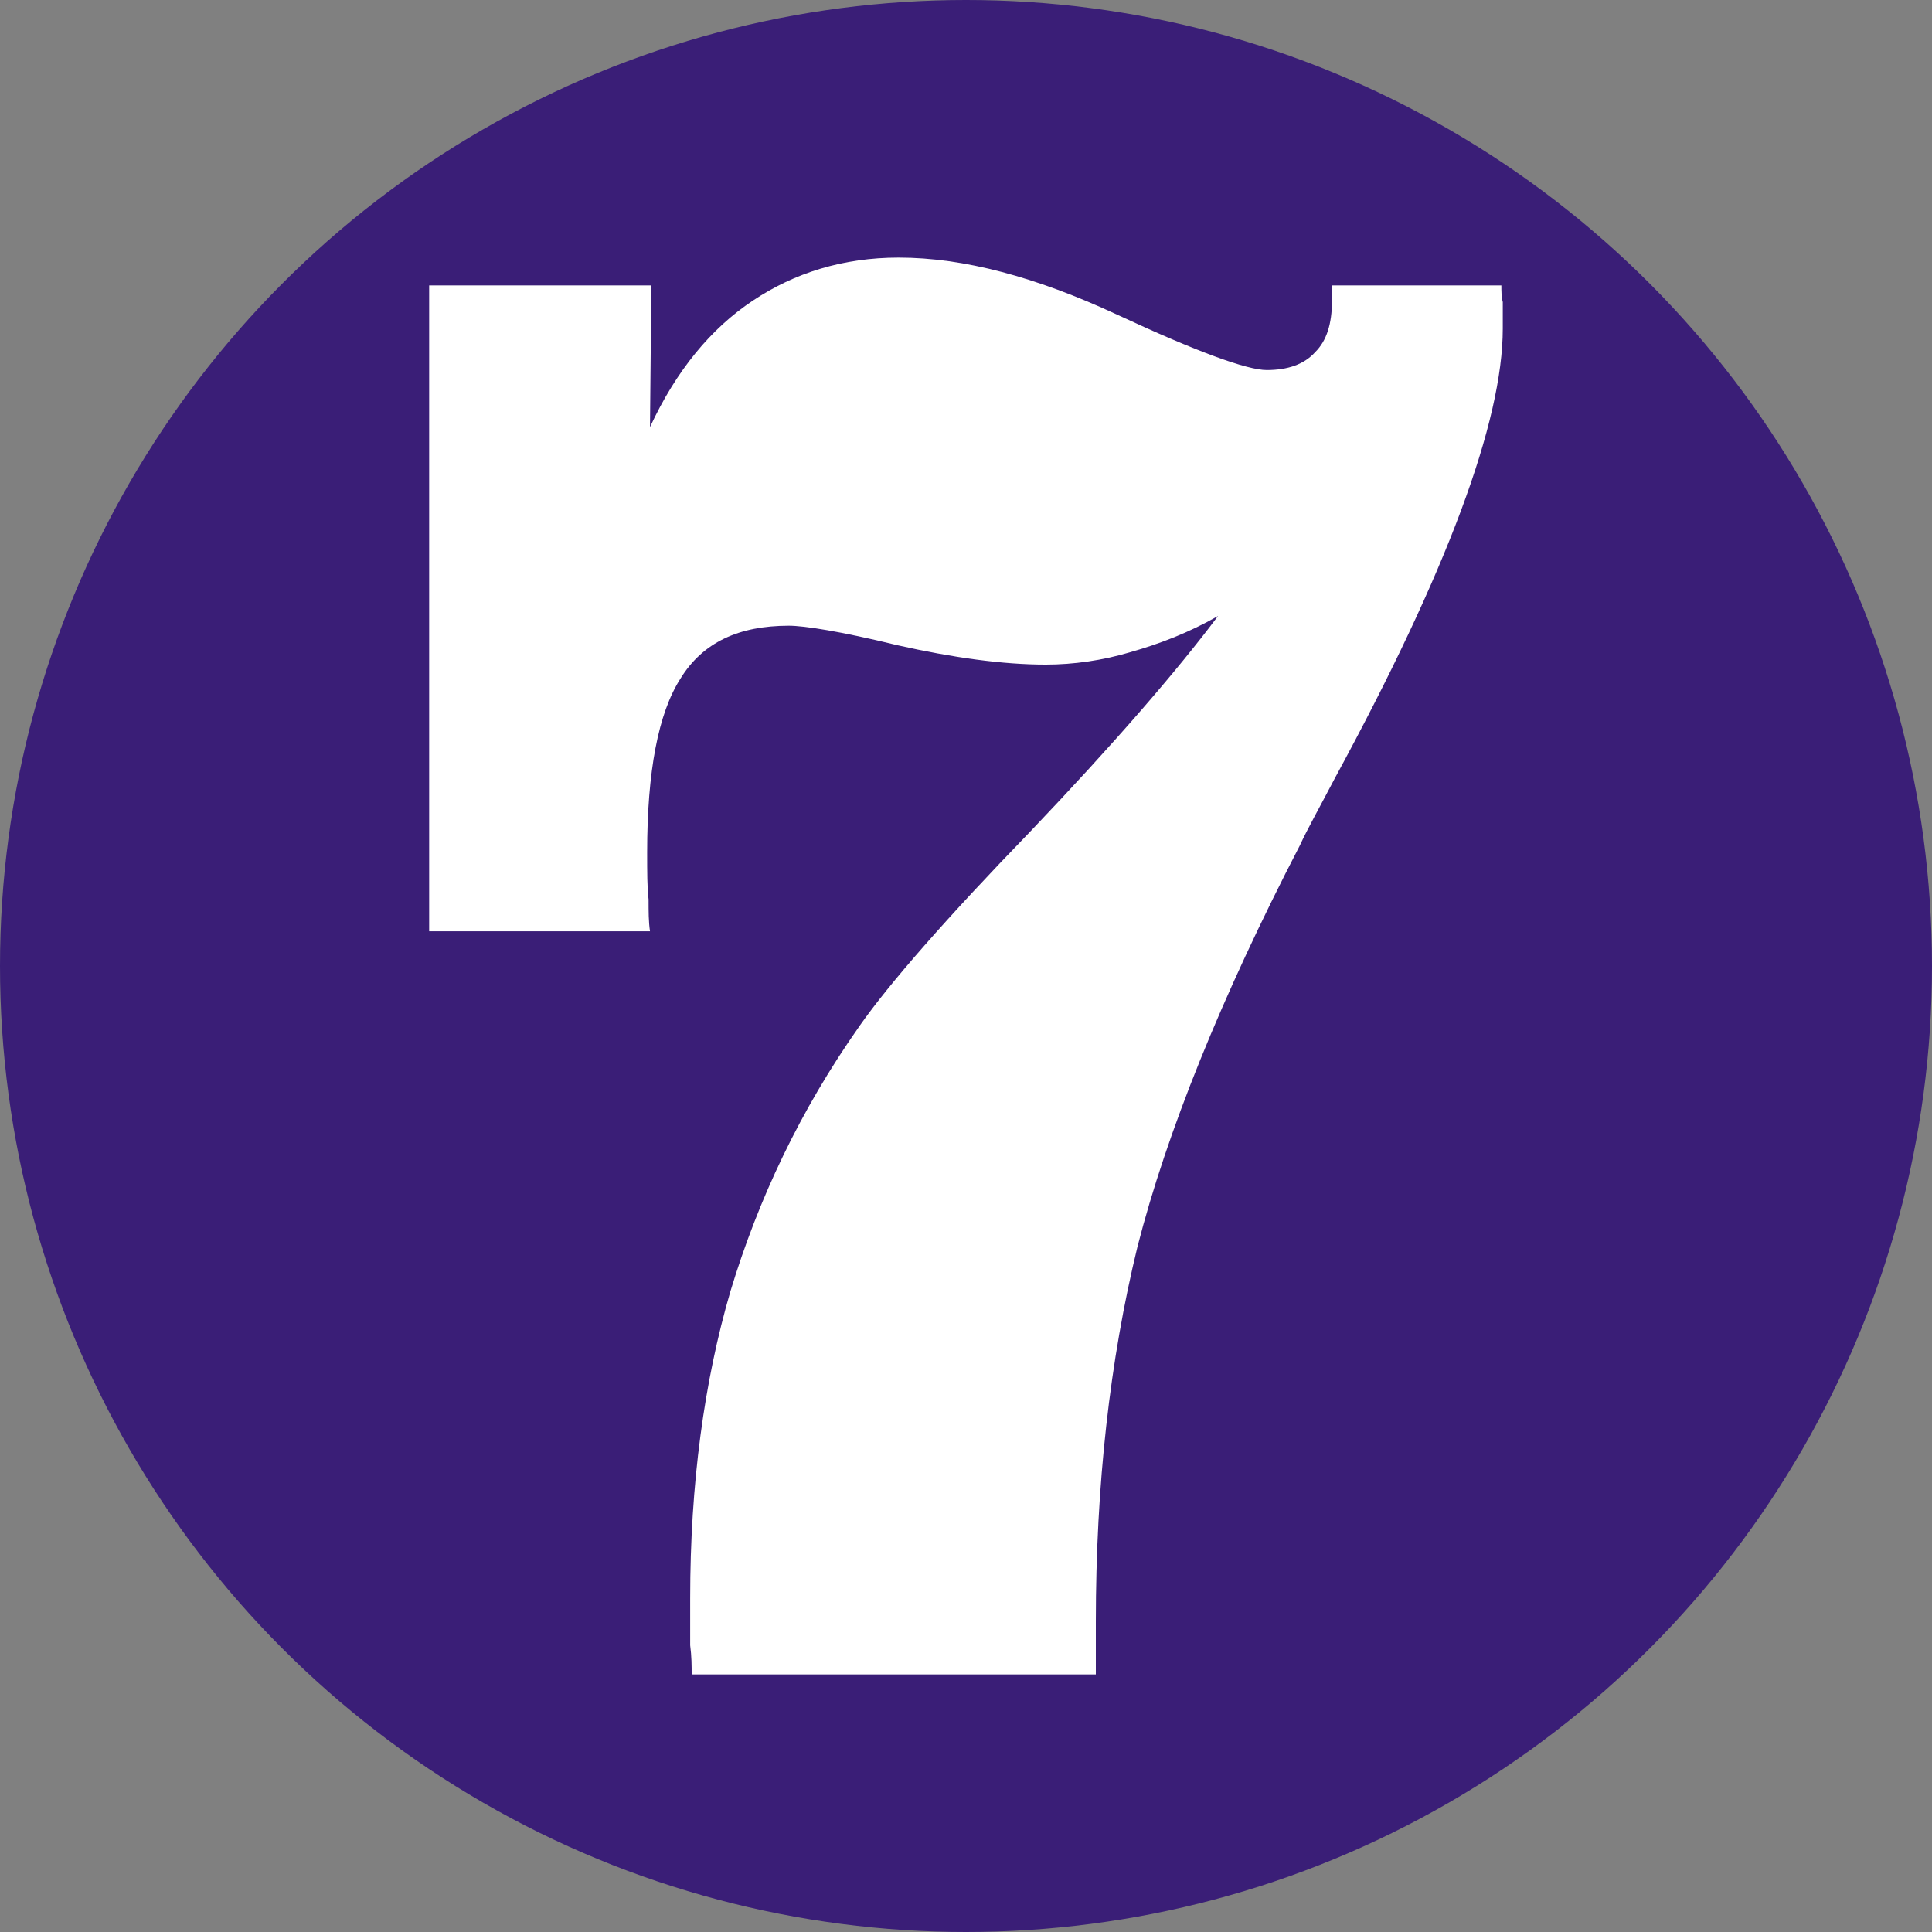
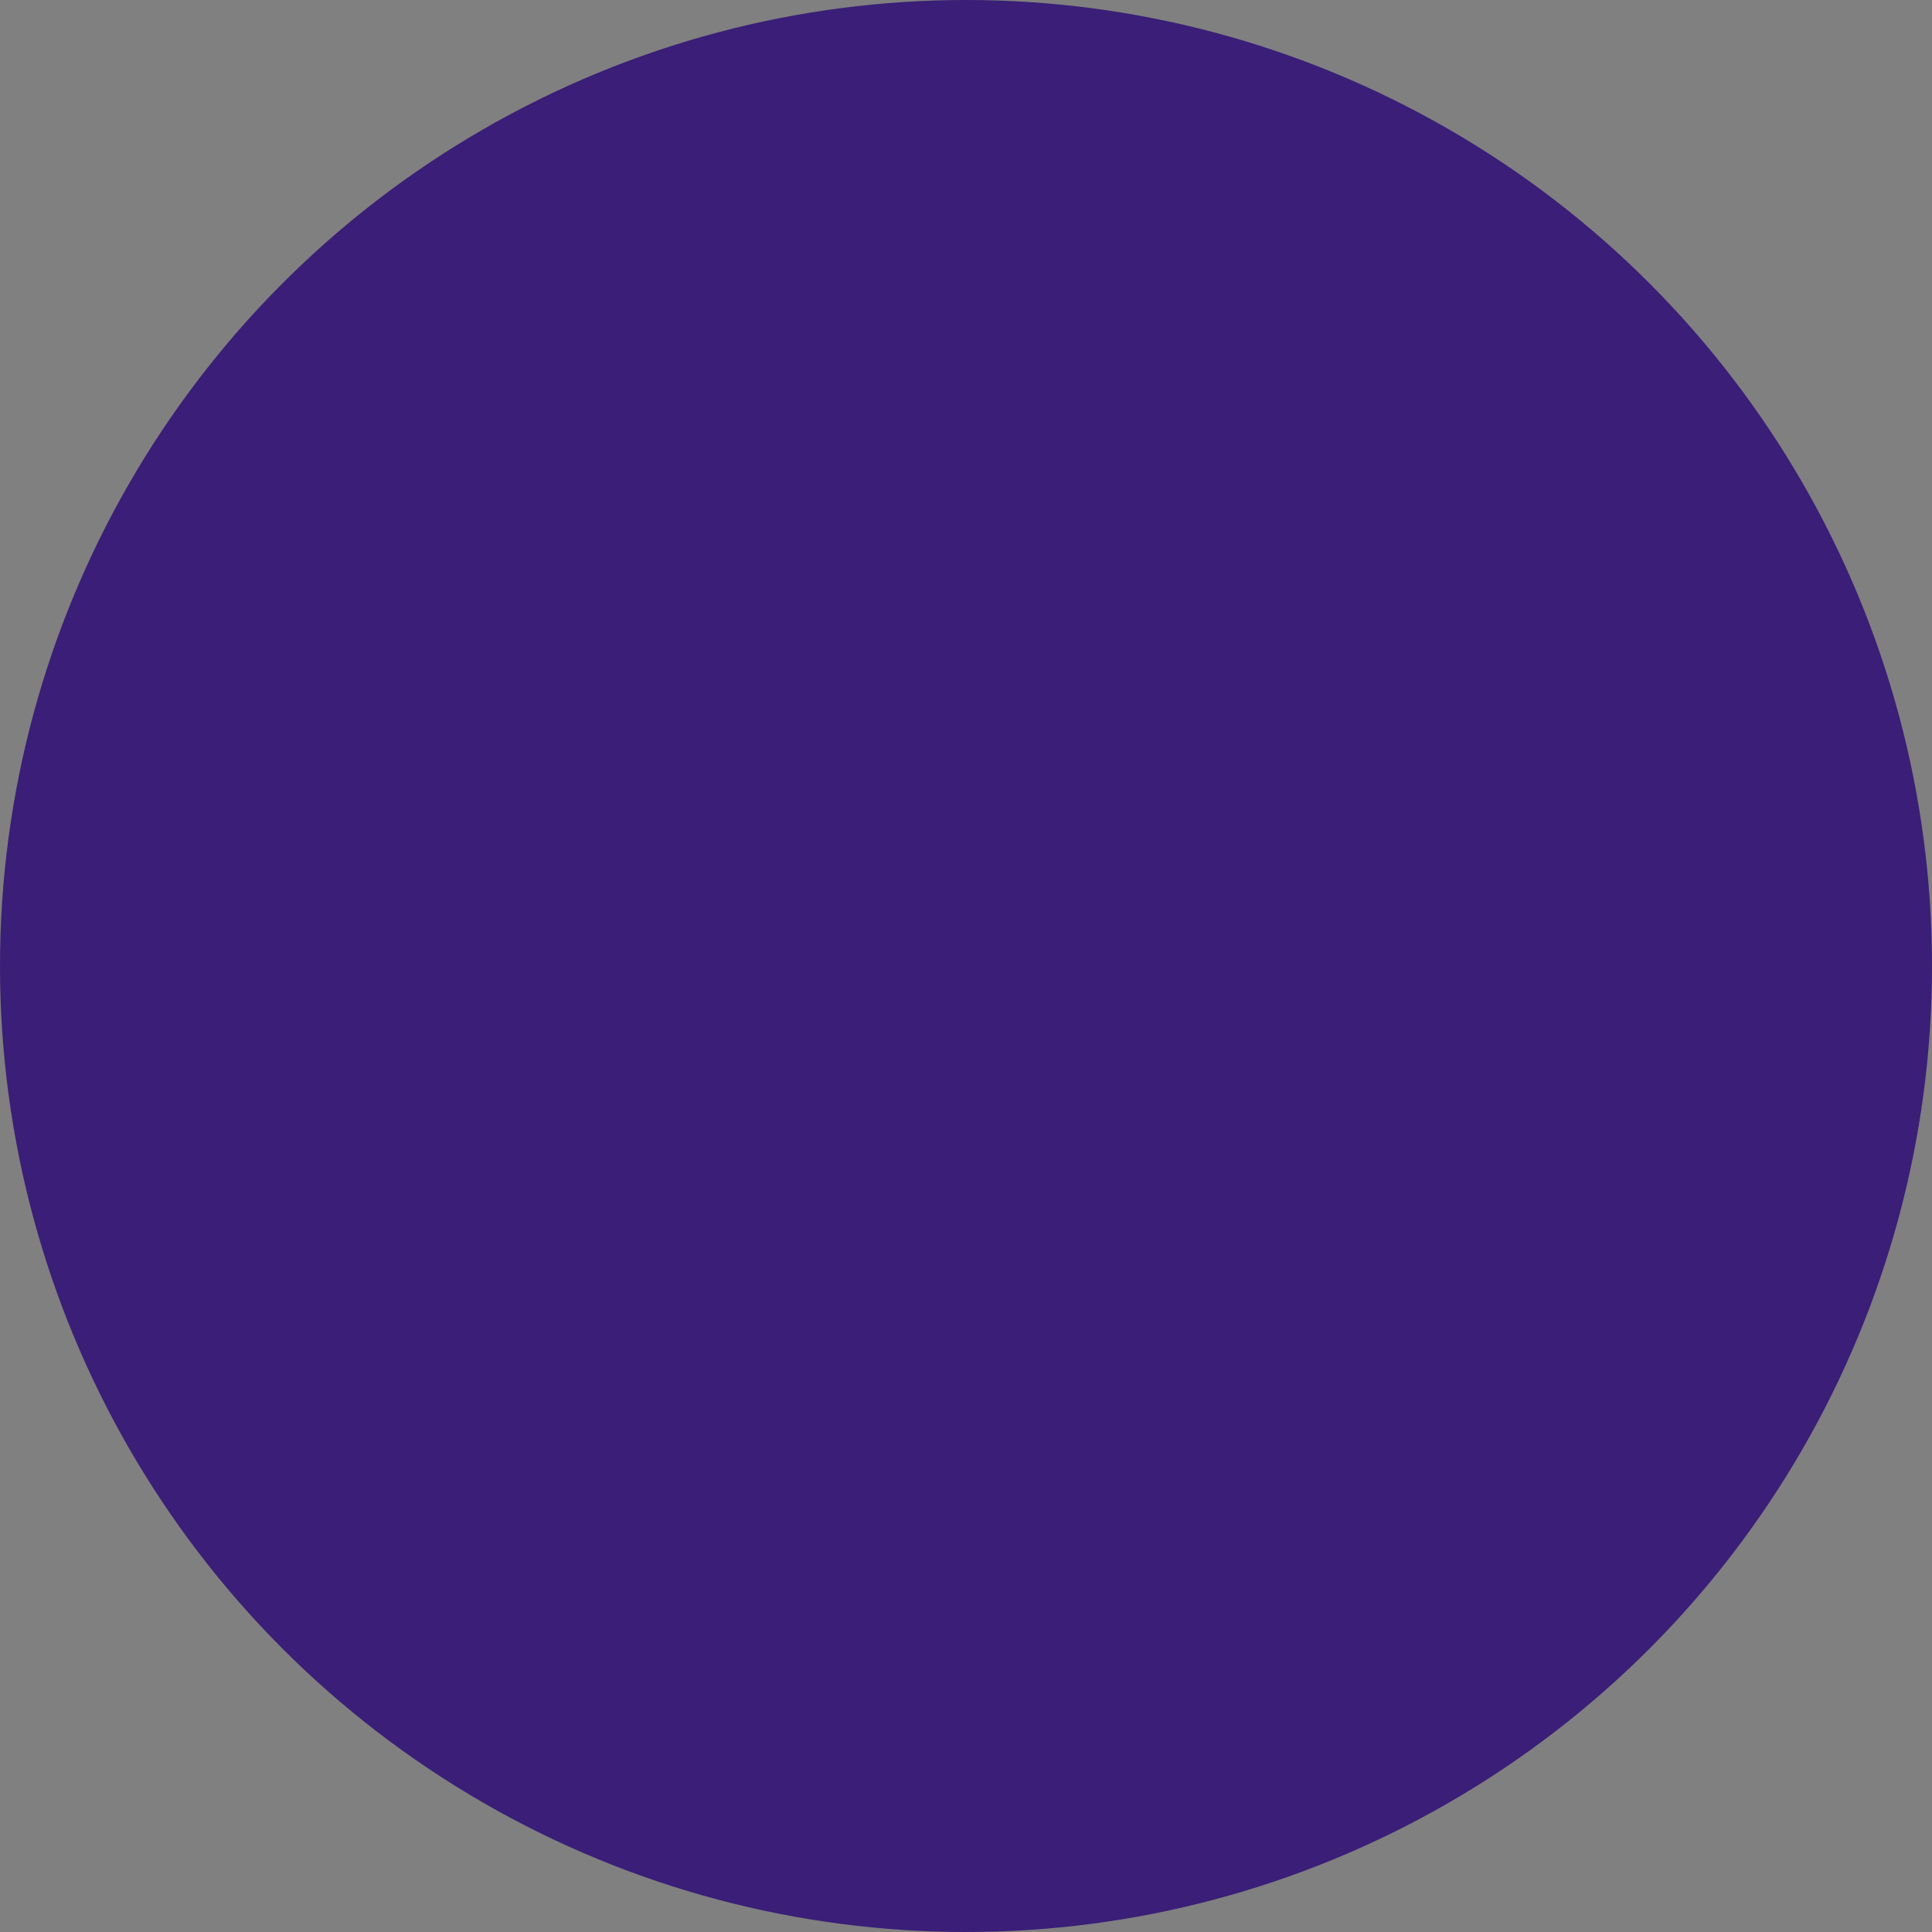
<svg xmlns="http://www.w3.org/2000/svg" version="1.1" id="Layer_1" x="0px" y="0px" width="30px" height="30px" viewBox="0 0 30 30" style="enable-background:new 0 0 30 30;" xml:space="preserve">
  <rect x="0" y="0" width="30" height="30" fill="#808080" stroke="none" />
  <style type="text/css">
	.st0{fill:#3A1E77;}
	.st1{fill:#FFFFFF;}
</style>
  <g>
    <circle class="st0" cx="15" cy="15" r="15" />
  </g>
-   <path class="st1" d="M20.683,4.431v0.237c0,0.367-0.086,0.626-0.259,0.798c-0.173,0.194-0.431,0.28-0.755,0.28  c-0.302,0-1.078-0.28-2.329-0.863C16.089,4.302,14.968,4,13.954,4c-0.863,0-1.618,0.237-2.265,0.669  c-0.647,0.431-1.186,1.079-1.596,1.963l0.021-2.2H6.664v10.029h3.429c-0.022-0.151-0.022-0.302-0.022-0.496  c-0.022-0.173-0.022-0.431-0.022-0.733c0-1.251,0.172-2.157,0.518-2.696c0.345-0.561,0.906-0.82,1.682-0.82  c0.237,0,0.798,0.086,1.682,0.302c0.863,0.194,1.639,0.302,2.308,0.302c0.431,0,0.884-0.065,1.316-0.194  c0.453-0.129,0.906-0.302,1.359-0.561c-0.647,0.863-1.618,1.984-2.912,3.343c-1.316,1.359-2.2,2.373-2.653,3.02  c-0.927,1.316-1.575,2.696-2.006,4.12c-0.41,1.402-0.626,2.998-0.626,4.767c0,0.323,0,0.561,0,0.733  C10.74,25.72,10.74,25.871,10.74,26h6.276v-0.82c0-2.114,0.216-4.055,0.647-5.823c0.453-1.769,1.294-3.861,2.523-6.233  c0.108-0.237,0.302-0.582,0.539-1.035c1.747-3.214,2.61-5.543,2.61-6.988c0-0.172,0-0.302,0-0.41  c-0.022-0.086-0.022-0.173-0.022-0.259H20.683z" />
</svg>